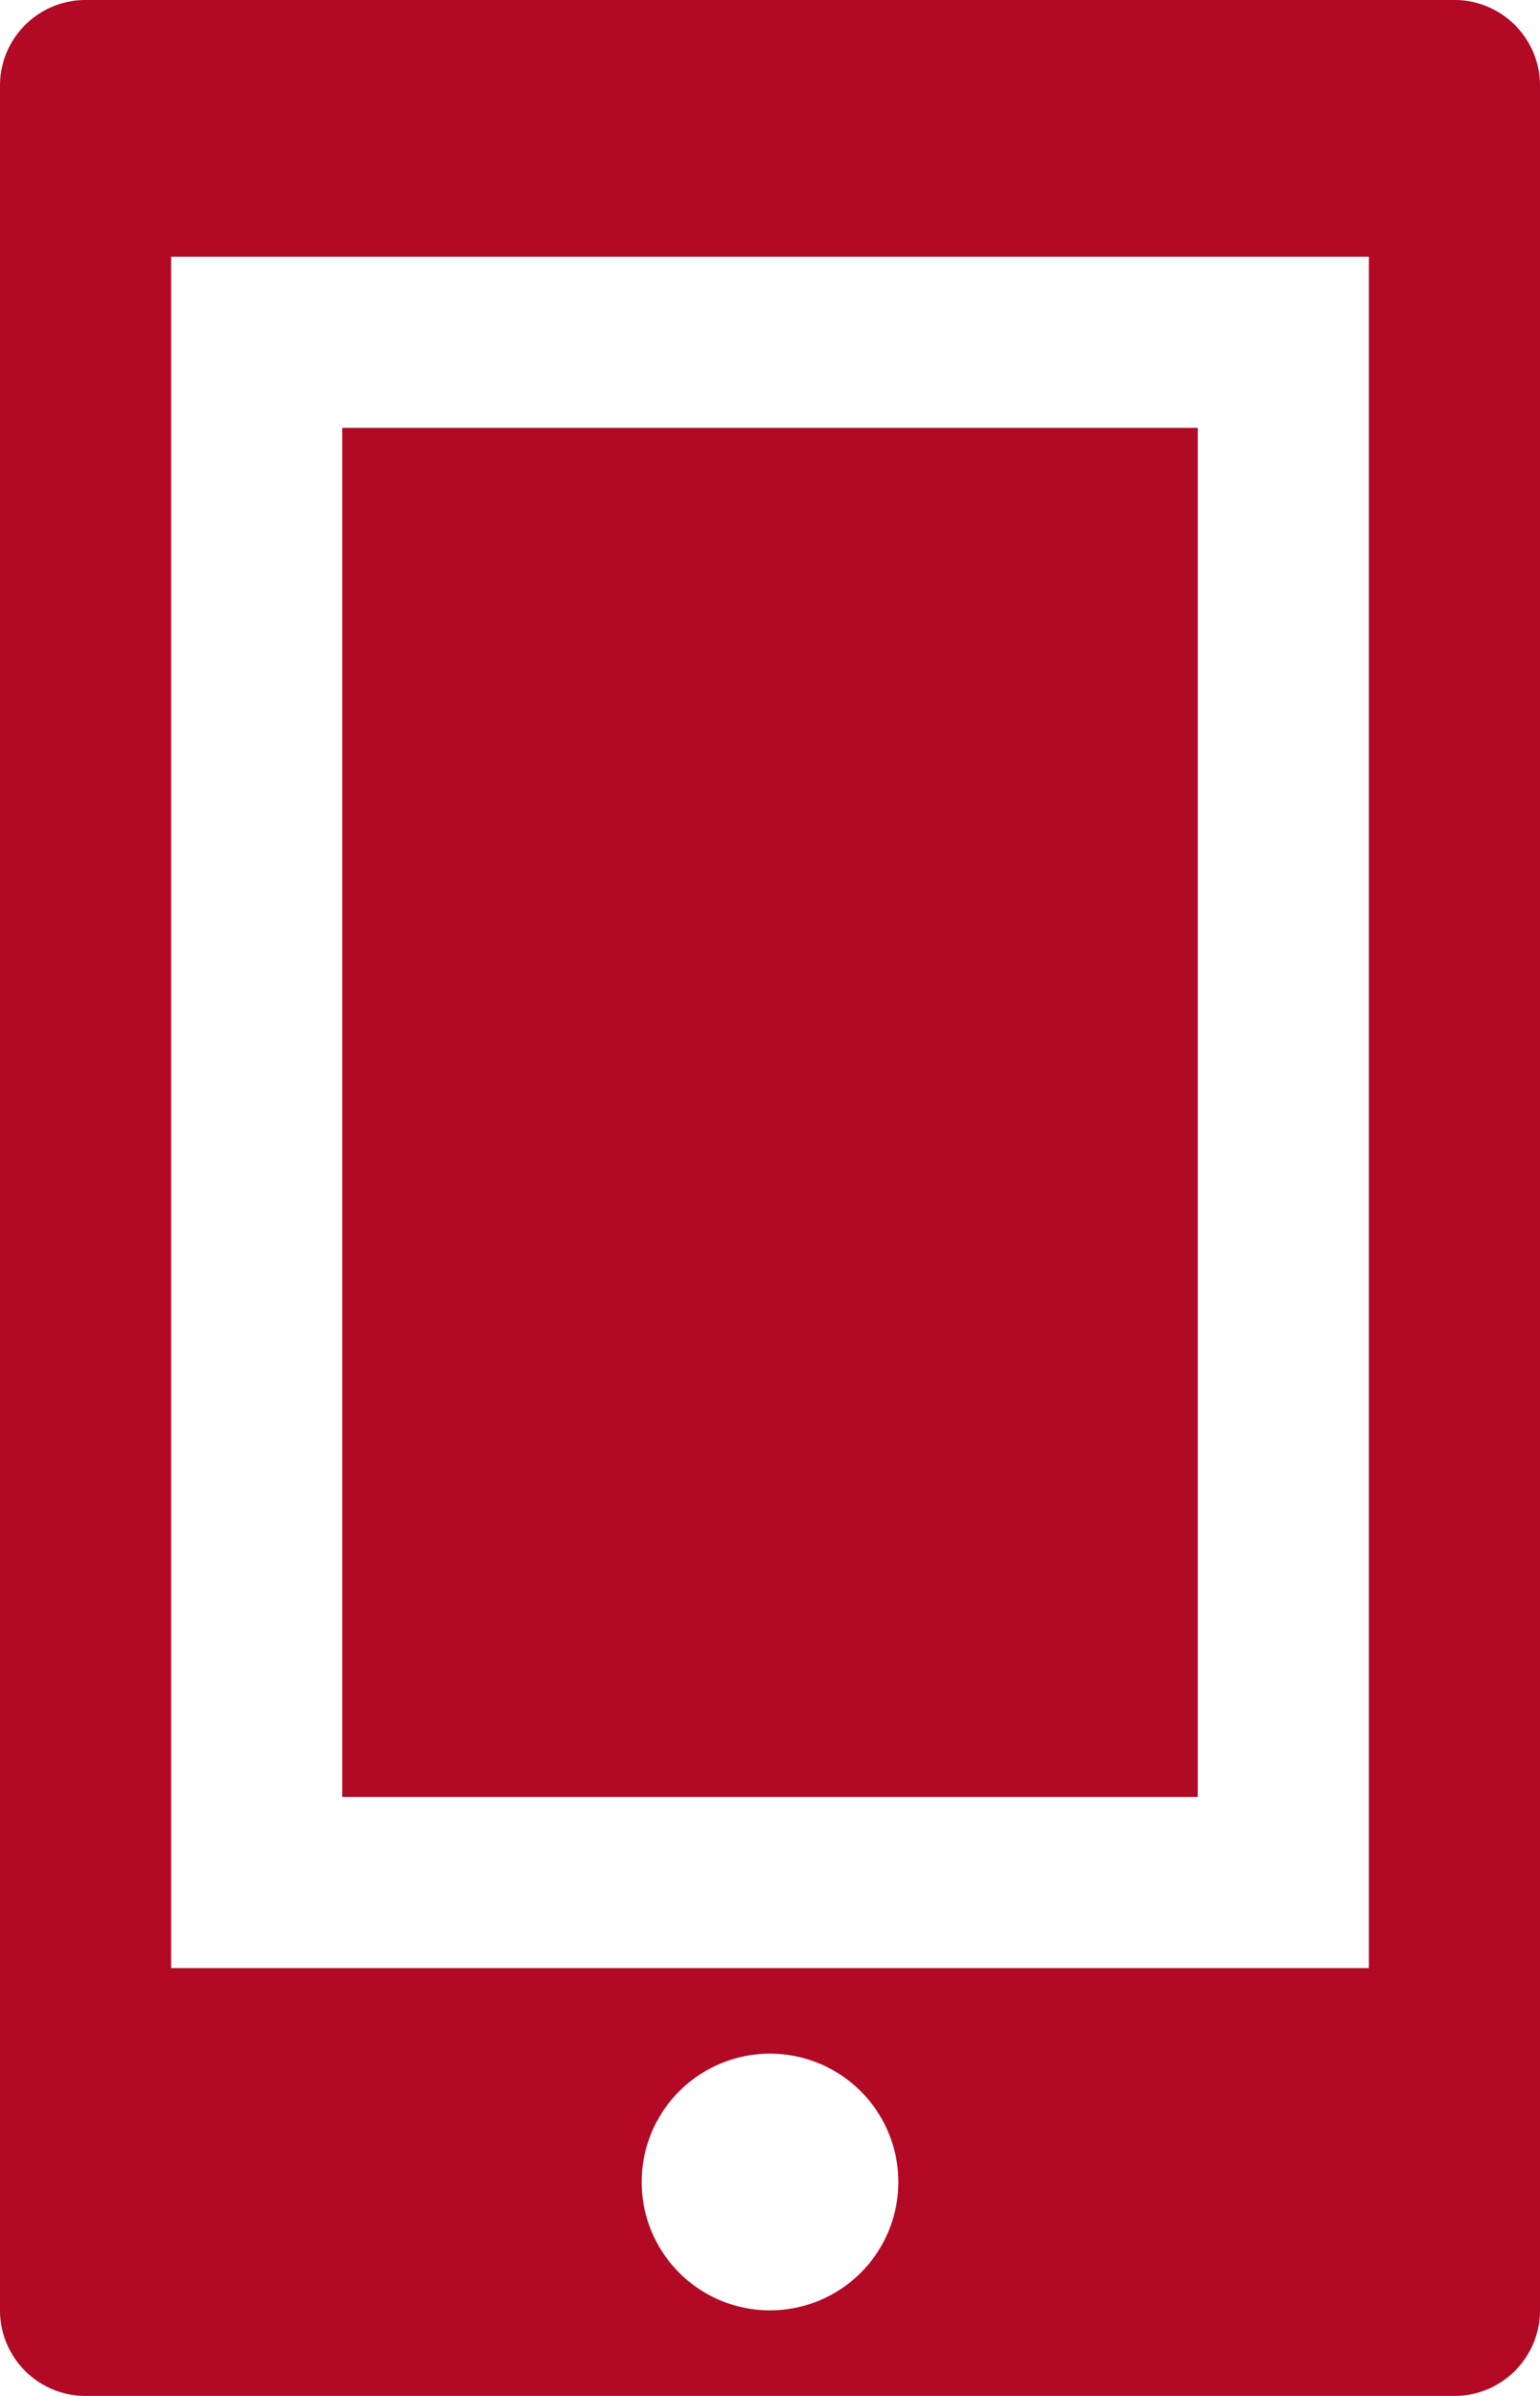
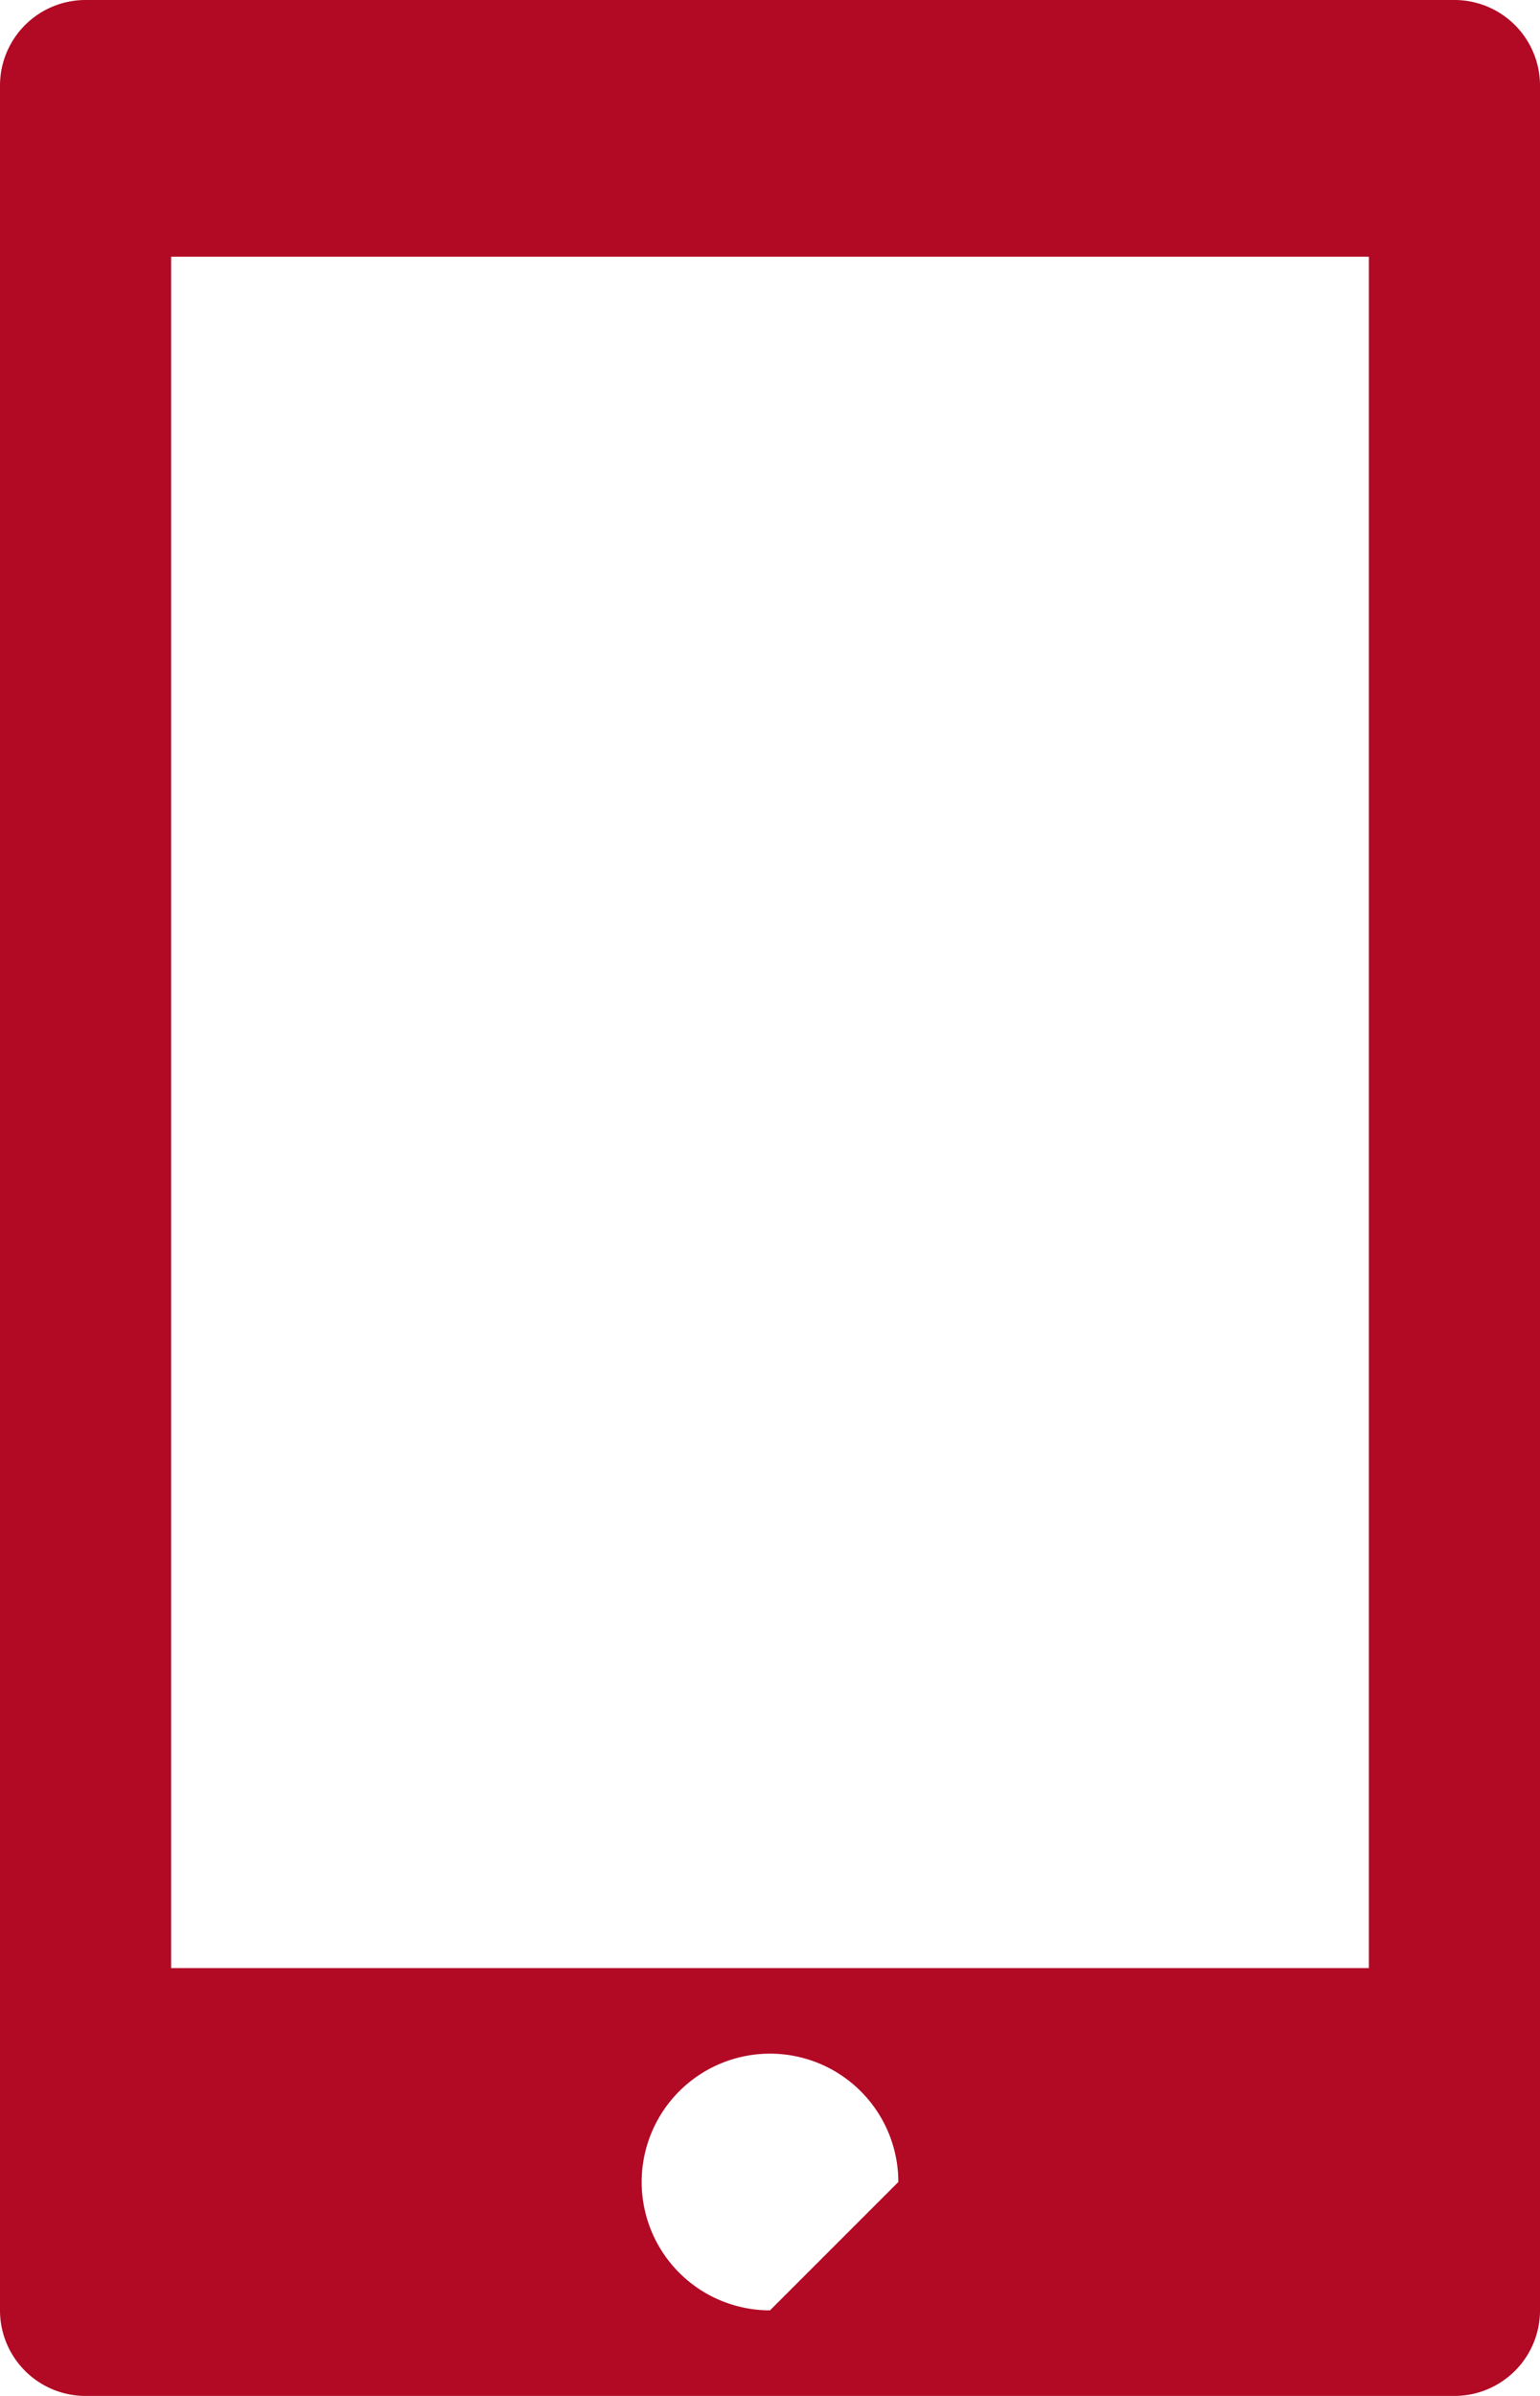
<svg xmlns="http://www.w3.org/2000/svg" width="18" height="28" viewBox="0 0 18 28">
  <g id="Group_3686" data-name="Group 3686" transform="translate(-802.5 -965.383)">
    <g id="Group_3685" data-name="Group 3685">
      <g id="Group_335" data-name="Group 335" transform="translate(132.377 272.383)">
-         <path id="Path_5767" data-name="Path 5767" d="M116.333-1096h10v-16h-10Z" transform="translate(557.79 1810)" fill="#b20925" fill-rule="evenodd" />
-         <path id="Path_5771" data-name="Path 5771" d="M113-1095.667h14v-20H113Zm7,4a1.5,1.5,0,0,1-1.5-1.5,1.5,1.5,0,0,1,1.5-1.5,1.5,1.5,0,0,1,1.5,1.5A1.5,1.5,0,0,1,120-1091.667Zm8-27H112a1,1,0,0,0-1,1v26a1,1,0,0,0,1,1h16a1,1,0,0,0,1-1v-26A1,1,0,0,0,128-1118.667Z" transform="translate(559.123 1811.667)" fill="#b20925" fill-rule="evenodd" />
+         <path id="Path_5771" data-name="Path 5771" d="M113-1095.667h14v-20H113Zm7,4a1.5,1.5,0,0,1-1.5-1.5,1.5,1.5,0,0,1,1.5-1.5,1.5,1.5,0,0,1,1.5,1.5Zm8-27H112a1,1,0,0,0-1,1v26a1,1,0,0,0,1,1h16a1,1,0,0,0,1-1v-26A1,1,0,0,0,128-1118.667Z" transform="translate(559.123 1811.667)" fill="#b20925" fill-rule="evenodd" />
      </g>
    </g>
  </g>
</svg>